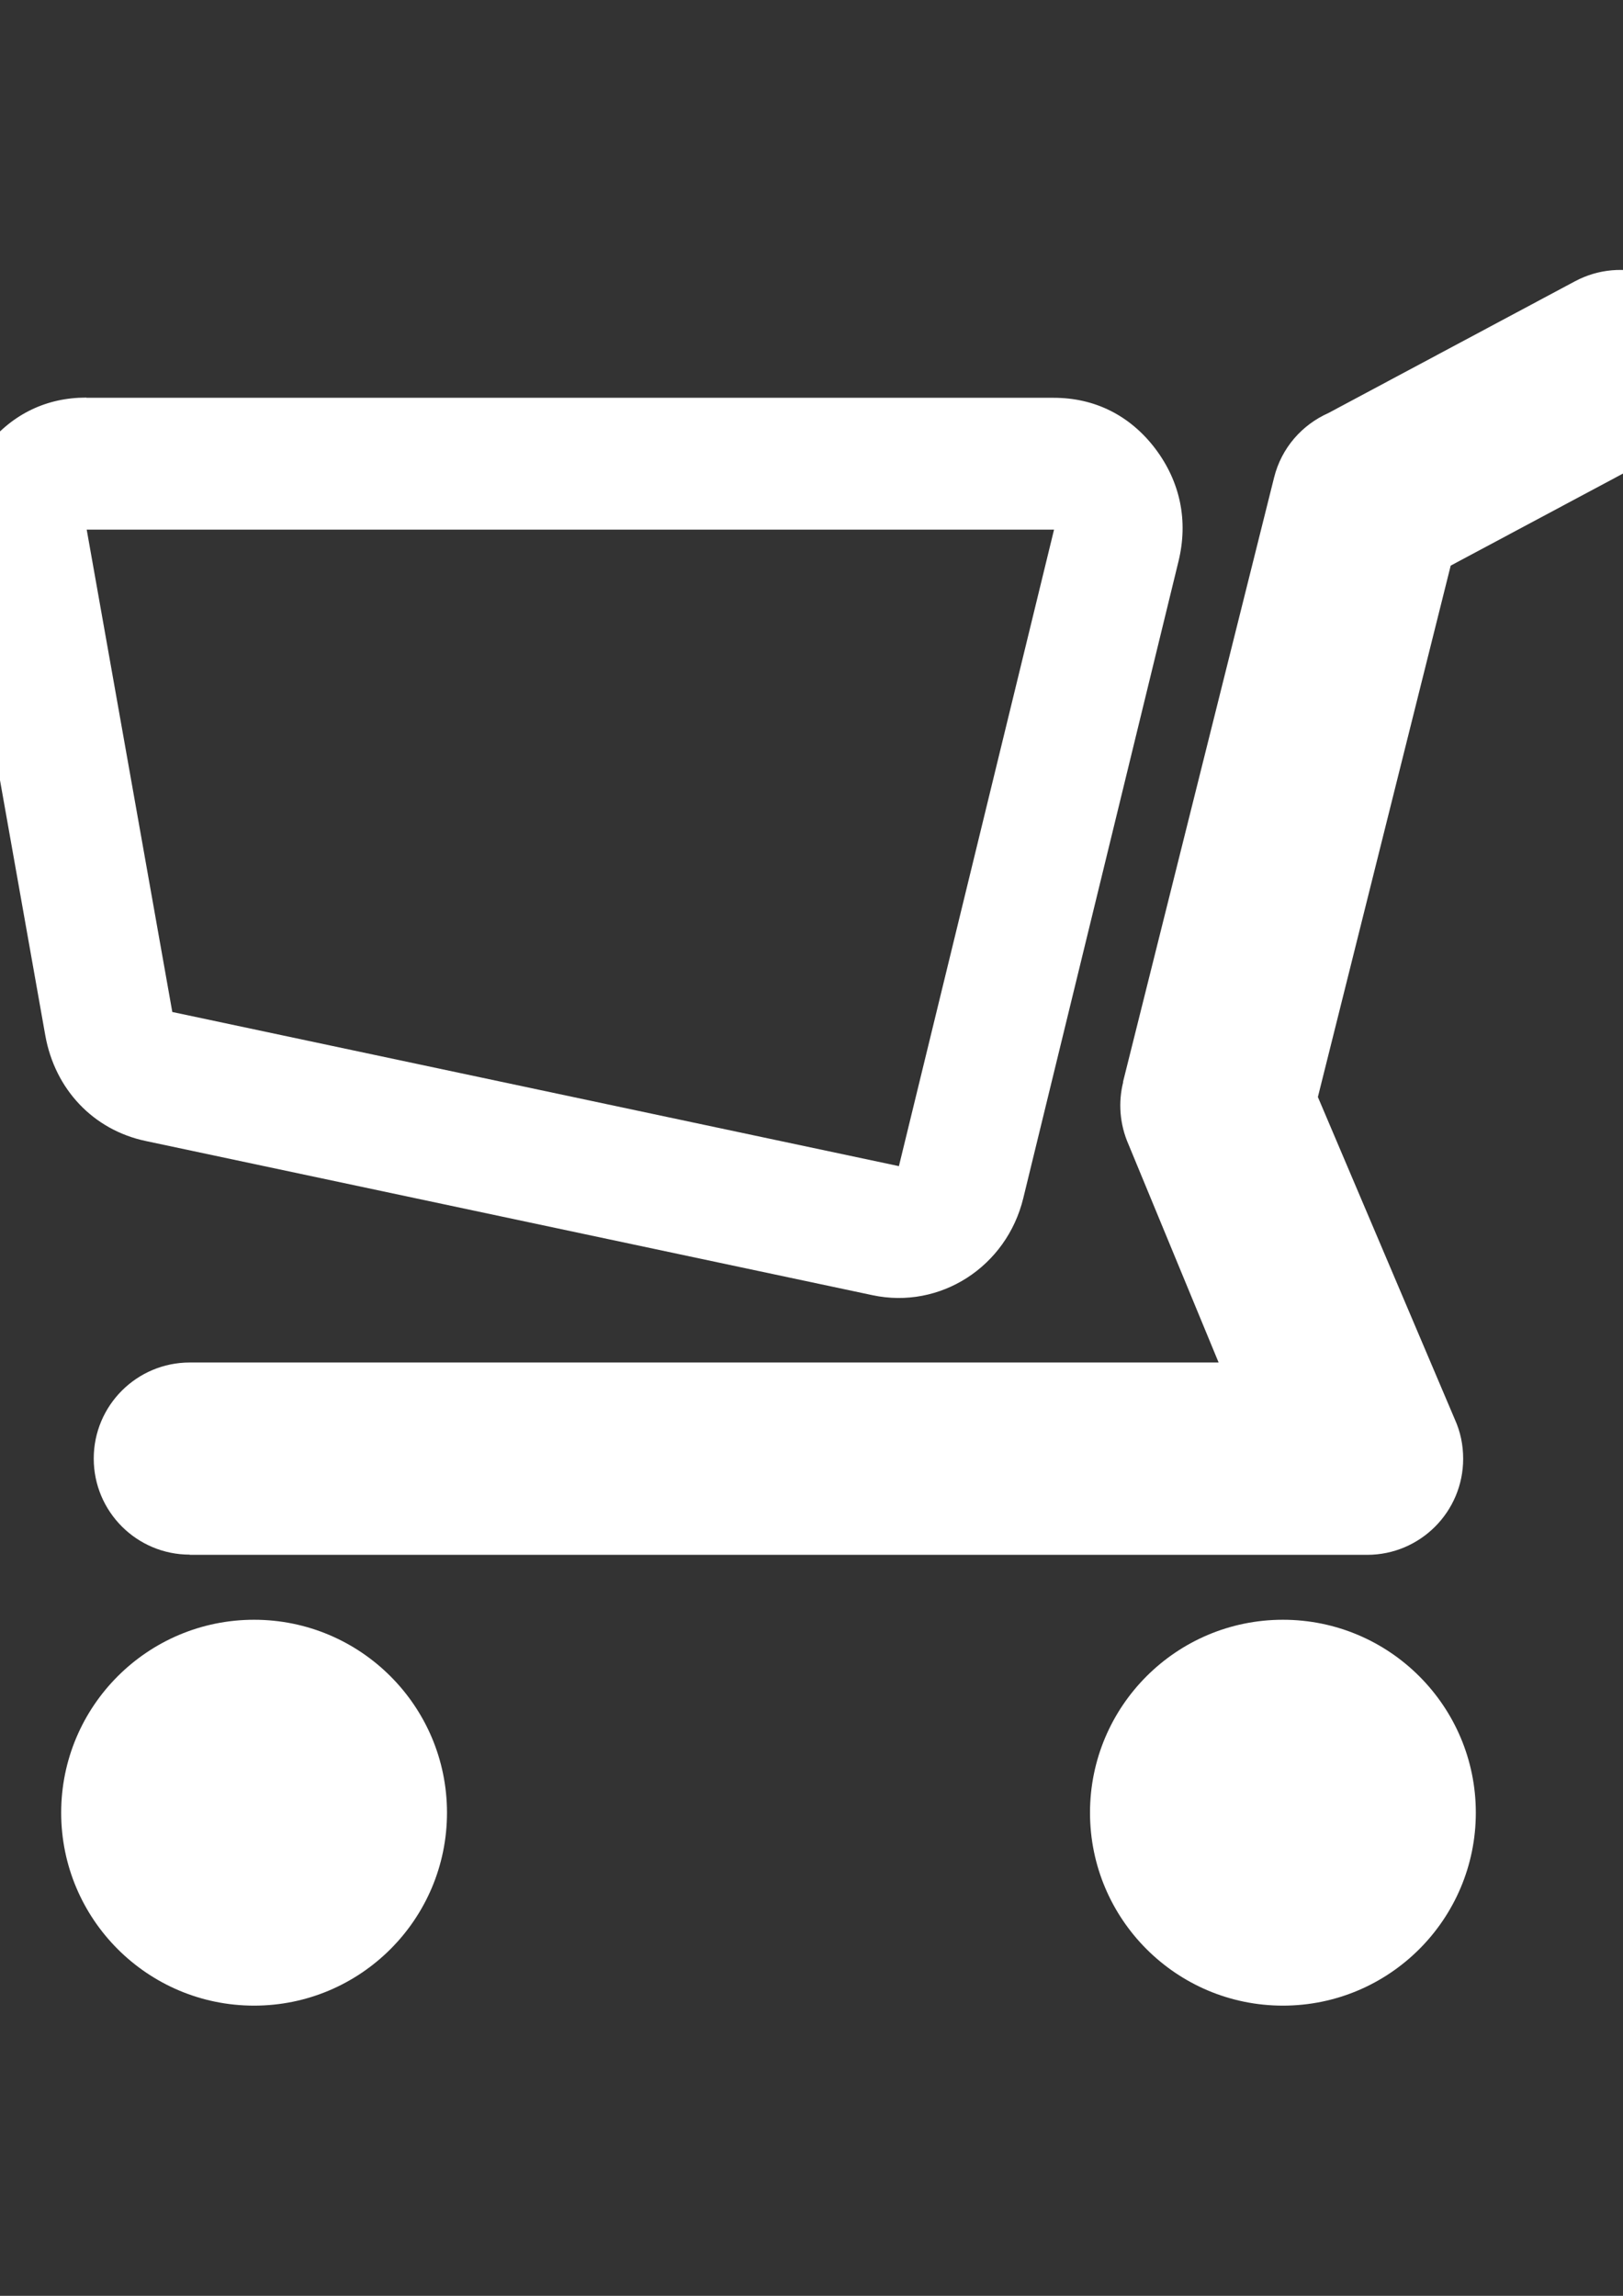
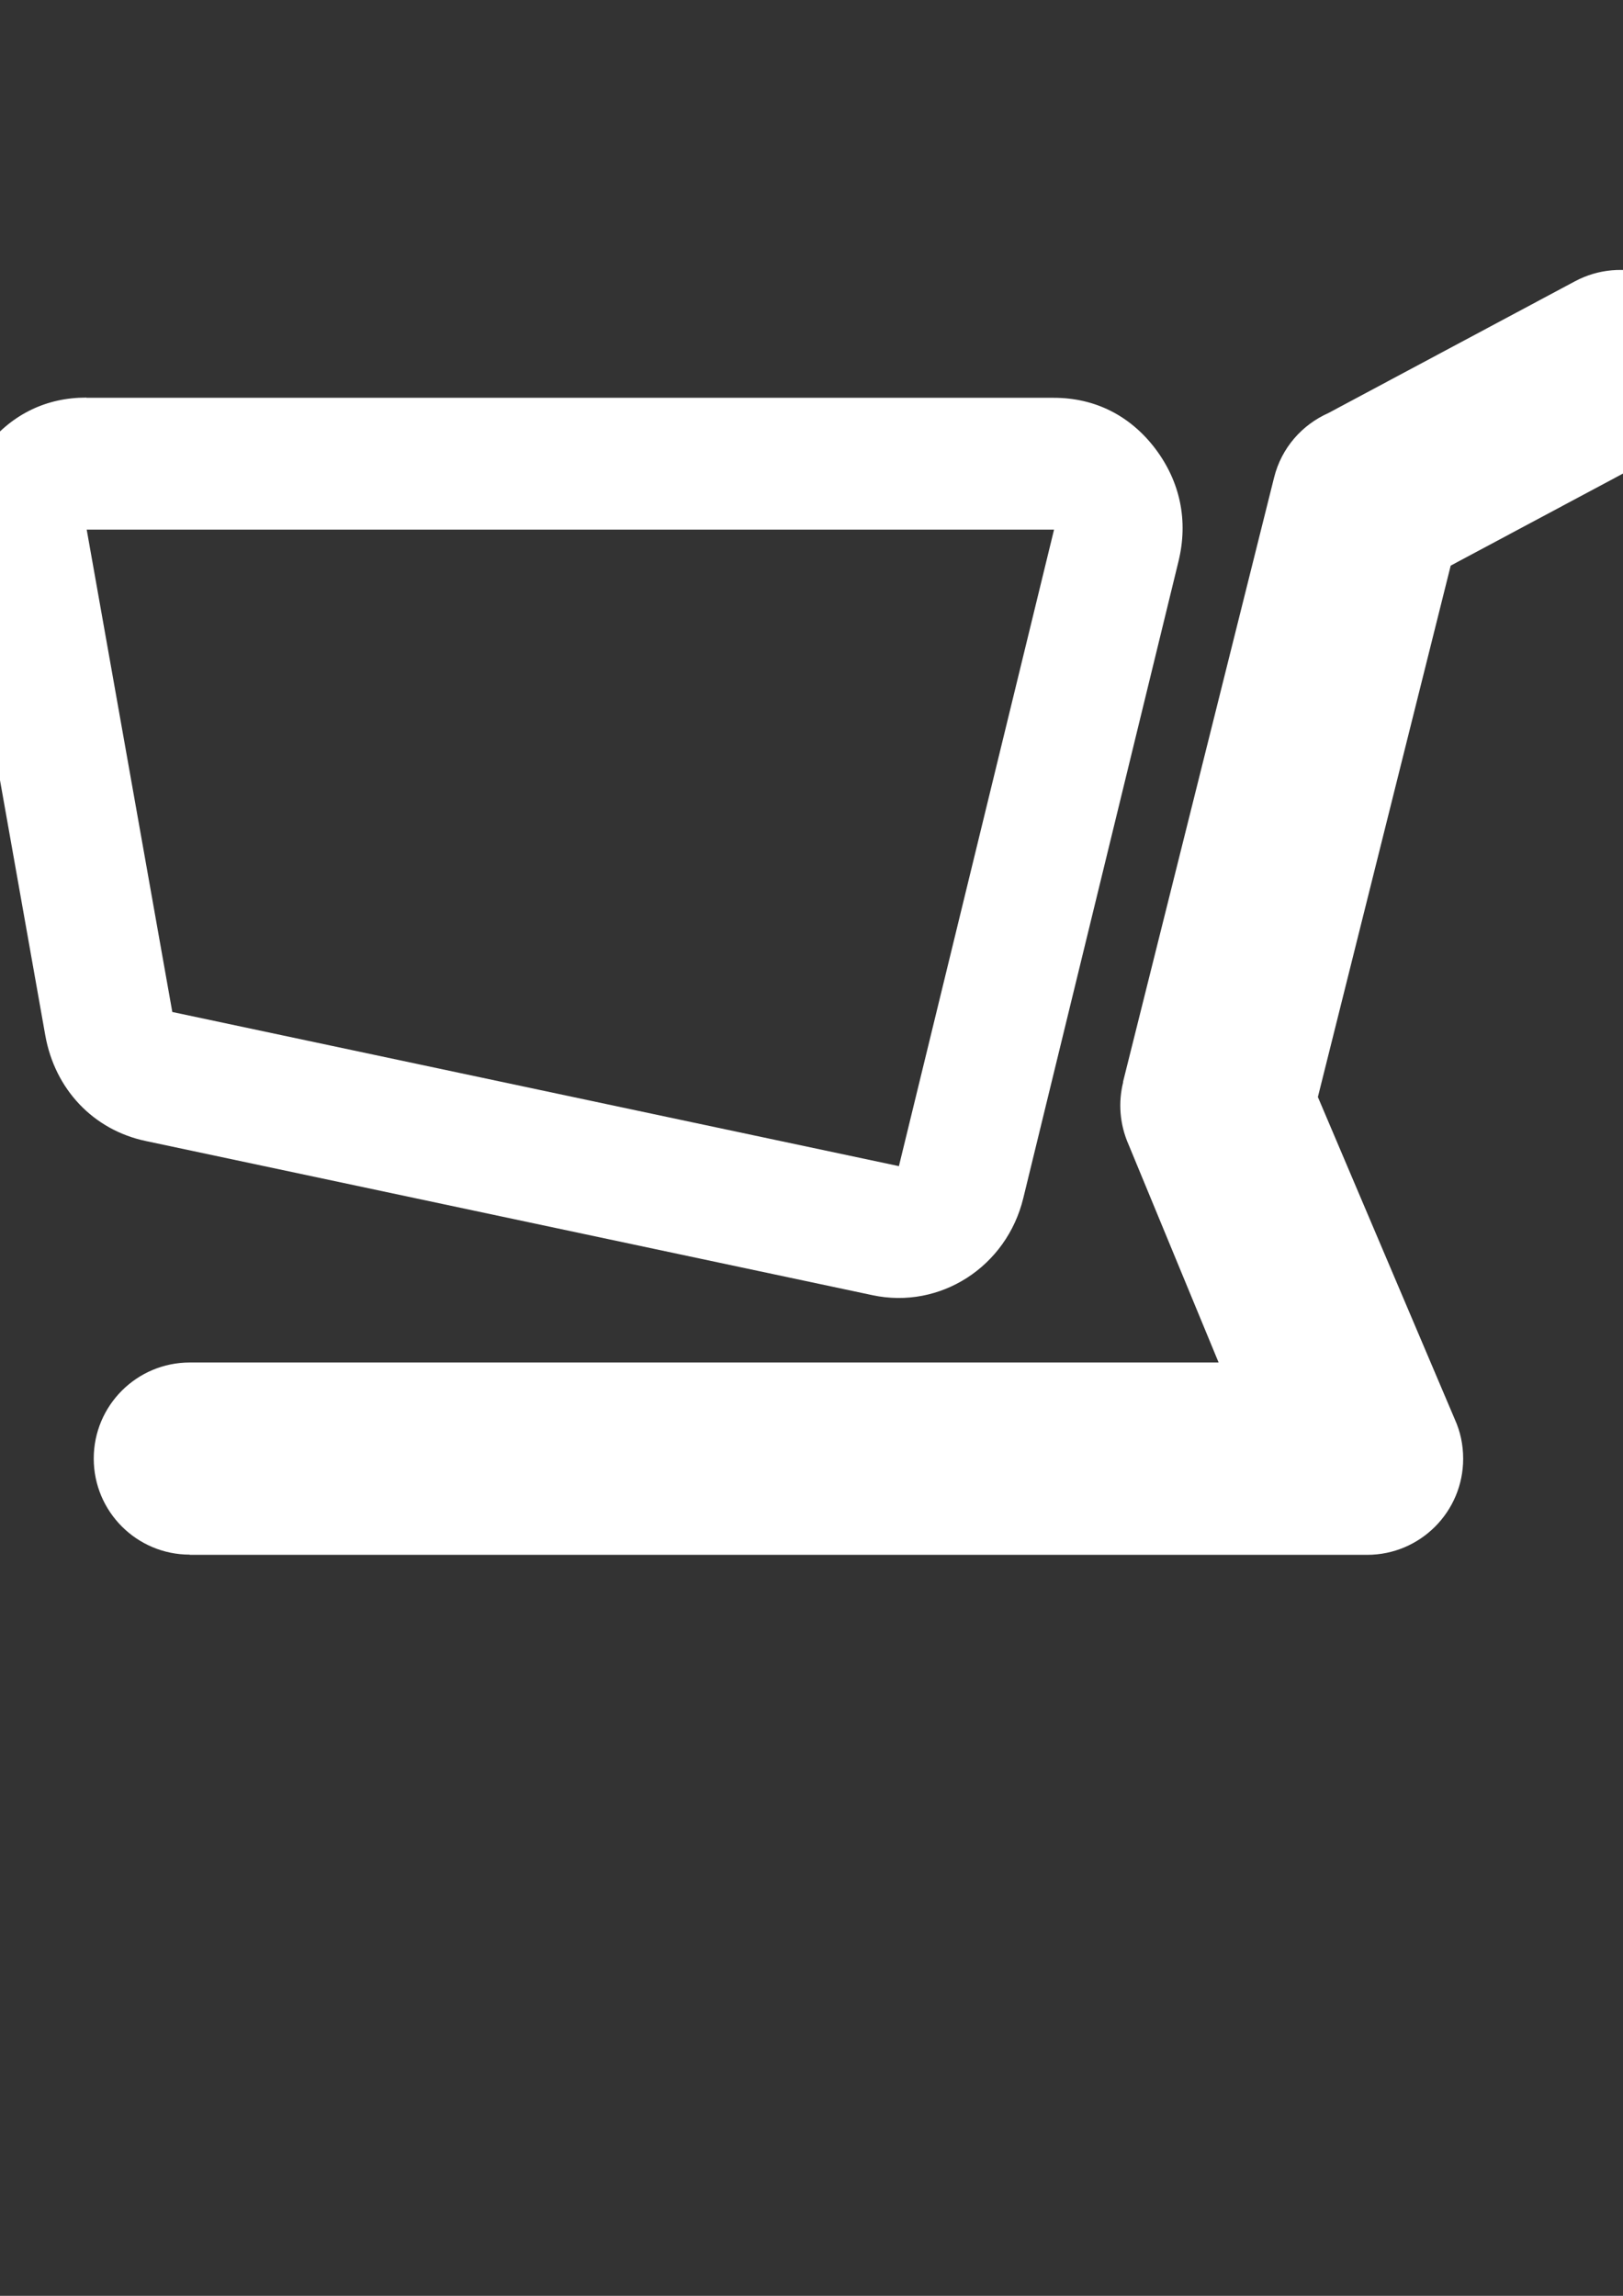
<svg xmlns="http://www.w3.org/2000/svg" xmlns:ns1="http://www.inkscape.org/namespaces/inkscape" xmlns:ns2="http://sodipodi.sourceforge.net/DTD/sodipodi-0.dtd" width="210mm" height="297mm" viewBox="0 0 210 297" version="1.1" id="svg8" ns1:version="0.92.1 r15371" ns2:docname="cart.svg">
  <rect x="0" y="0" width="210" height="297" fill="#333333" stroke="none" />
  <defs id="defs2" />
  <ns2:namedview id="base" pagecolor="#ffffff" bordercolor="#666666" borderopacity="1.0" ns1:pageopacity="0.0" ns1:pageshadow="2" ns1:zoom="0.49497475" ns1:cx="383.50361" ns1:cy="537.31952" ns1:document-units="mm" ns1:current-layer="g4521" showgrid="false" ns1:window-width="1858" ns1:window-height="1057" ns1:window-x="1734" ns1:window-y="-8" ns1:window-maximized="1" />
  <g ns1:label="Layer 1" ns1:groupmode="layer" id="layer1">
    <g style="clip-rule:evenodd;fill-rule:evenodd;image-rendering:optimizeQuality;shape-rendering:geometricPrecision;text-rendering:geometricPrecision;fill:#4d4d4d" id="g3696" transform="matrix(0.026,0,0,0.026,-31.145,11.099)">
      <g style="clip-rule:evenodd;fill-rule:evenodd;image-rendering:optimizeQuality;shape-rendering:geometricPrecision;text-rendering:geometricPrecision" id="g4521" transform="translate(222.374,-47.614)">
-         <path d="m 7360,7680 c 530,0 960,430 960,960 0,530 -430,960 -960,960 -530,0 -960,-430 -960,-960 0,-530 430,-960 960,-960 z m -5120,0 c 530,0 960,430 960,960 0,530 -430,960 -960,960 -530,0 -960,-430 -960,-960 0,-530 430,-960 960,-960 z" id="curve2" ns1:connector-curvature="0" style="fill:#ffffff;fill-opacity:1" />
        <path d="m 1920,7356 c -264,0 -478,-214 -478,-478 0,-264 214,-478 478,-478 H 7040 L 6592,5316 c -45,-102 -52,-211 -27,-311 h -1 l 752,-3008 c 37,-149 140,-263 270,-321 l 1228,-656 c 233,-124 523,-36 647,197 124,233 36,523 -197,647 l -1069,571 -661,2644 682,1605 v 0 c 27,60 41,125 41,195 0,264 -214,478 -478,478 H 1920 Z" id="curve1-1" ns1:connector-curvature="0" style="fill:#ffffff;fill-opacity:1" />
        <path d="m 1407,1600 h 4813 c 204,0 379,88 504,252 125,165 166,360 116,563 l -772,3167 c -83,342 -414,555 -751,483 L 1701,5298 c -261,-55 -452,-257 -500,-525 L 775,2373 c -35,-198 12,-383 138,-538 126,-155 295,-236 491,-236 z m 0,656 426,2400 c 0,0 0,0 0,0 l 3616,767 772,-3167 H 1408 Z" id="curve0-8" ns1:connector-curvature="0" style="fill:#ffffff;fill-opacity:1" />
      </g>
    </g>
  </g>
</svg>